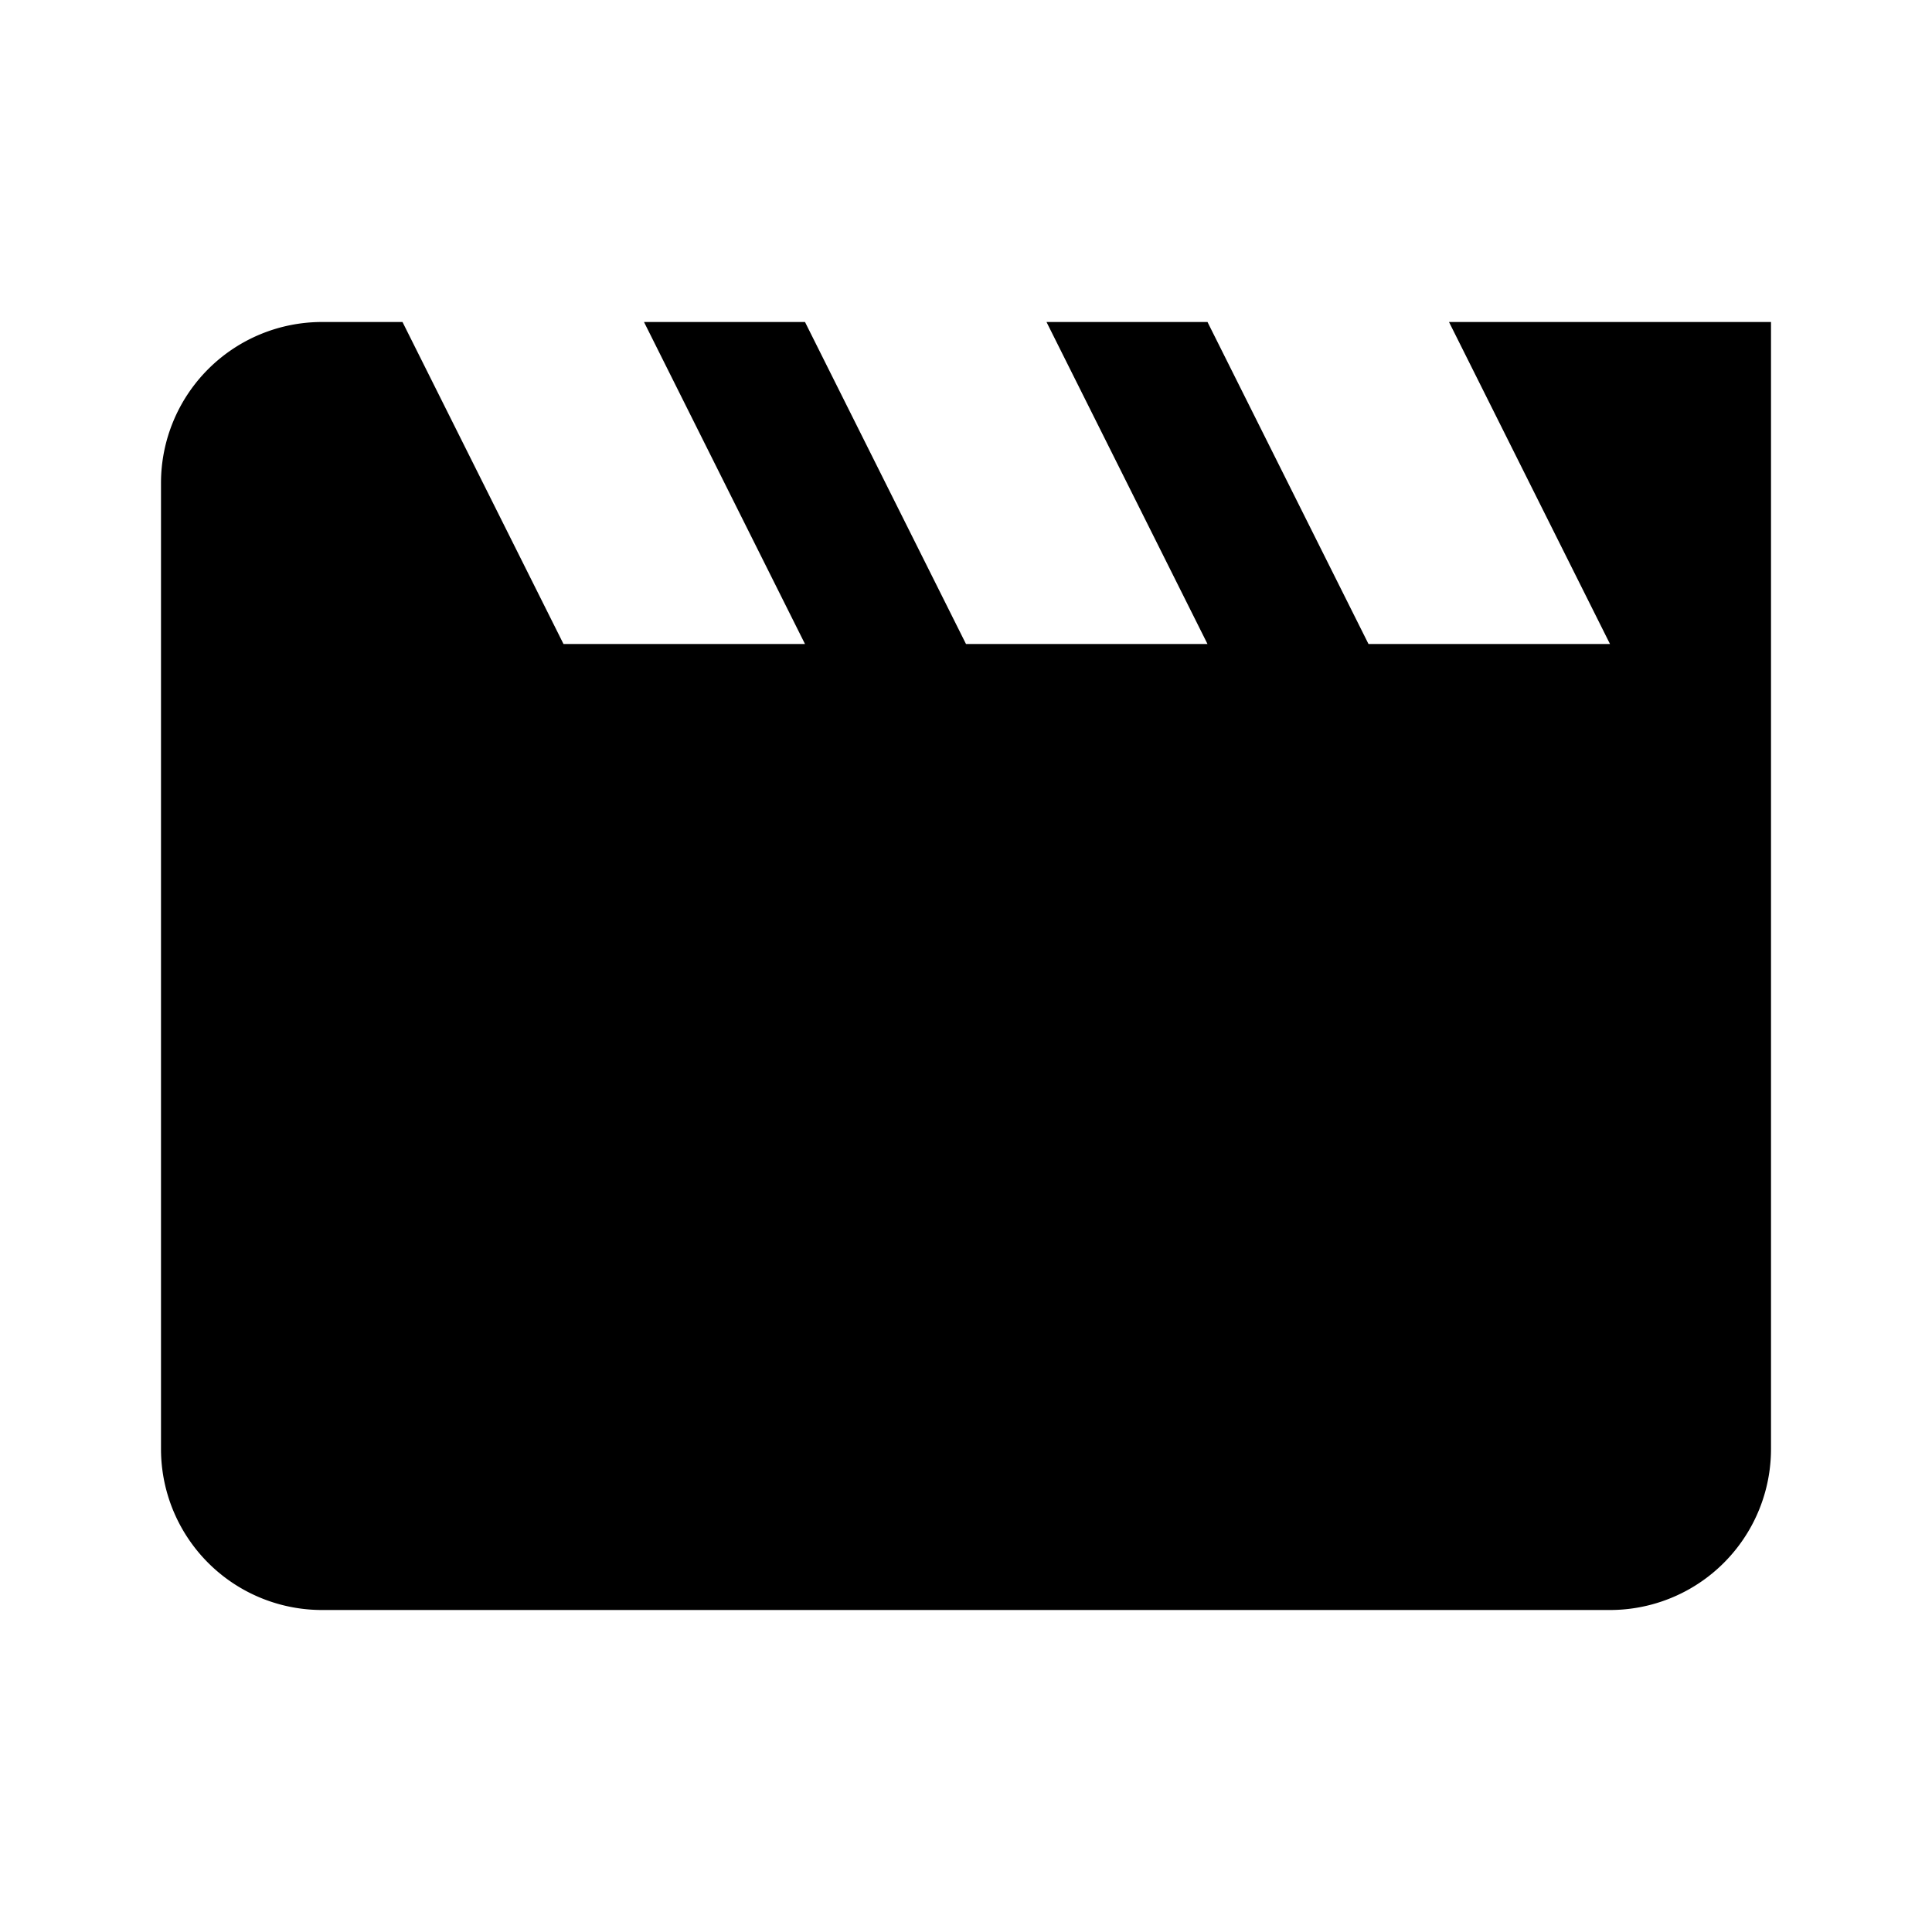
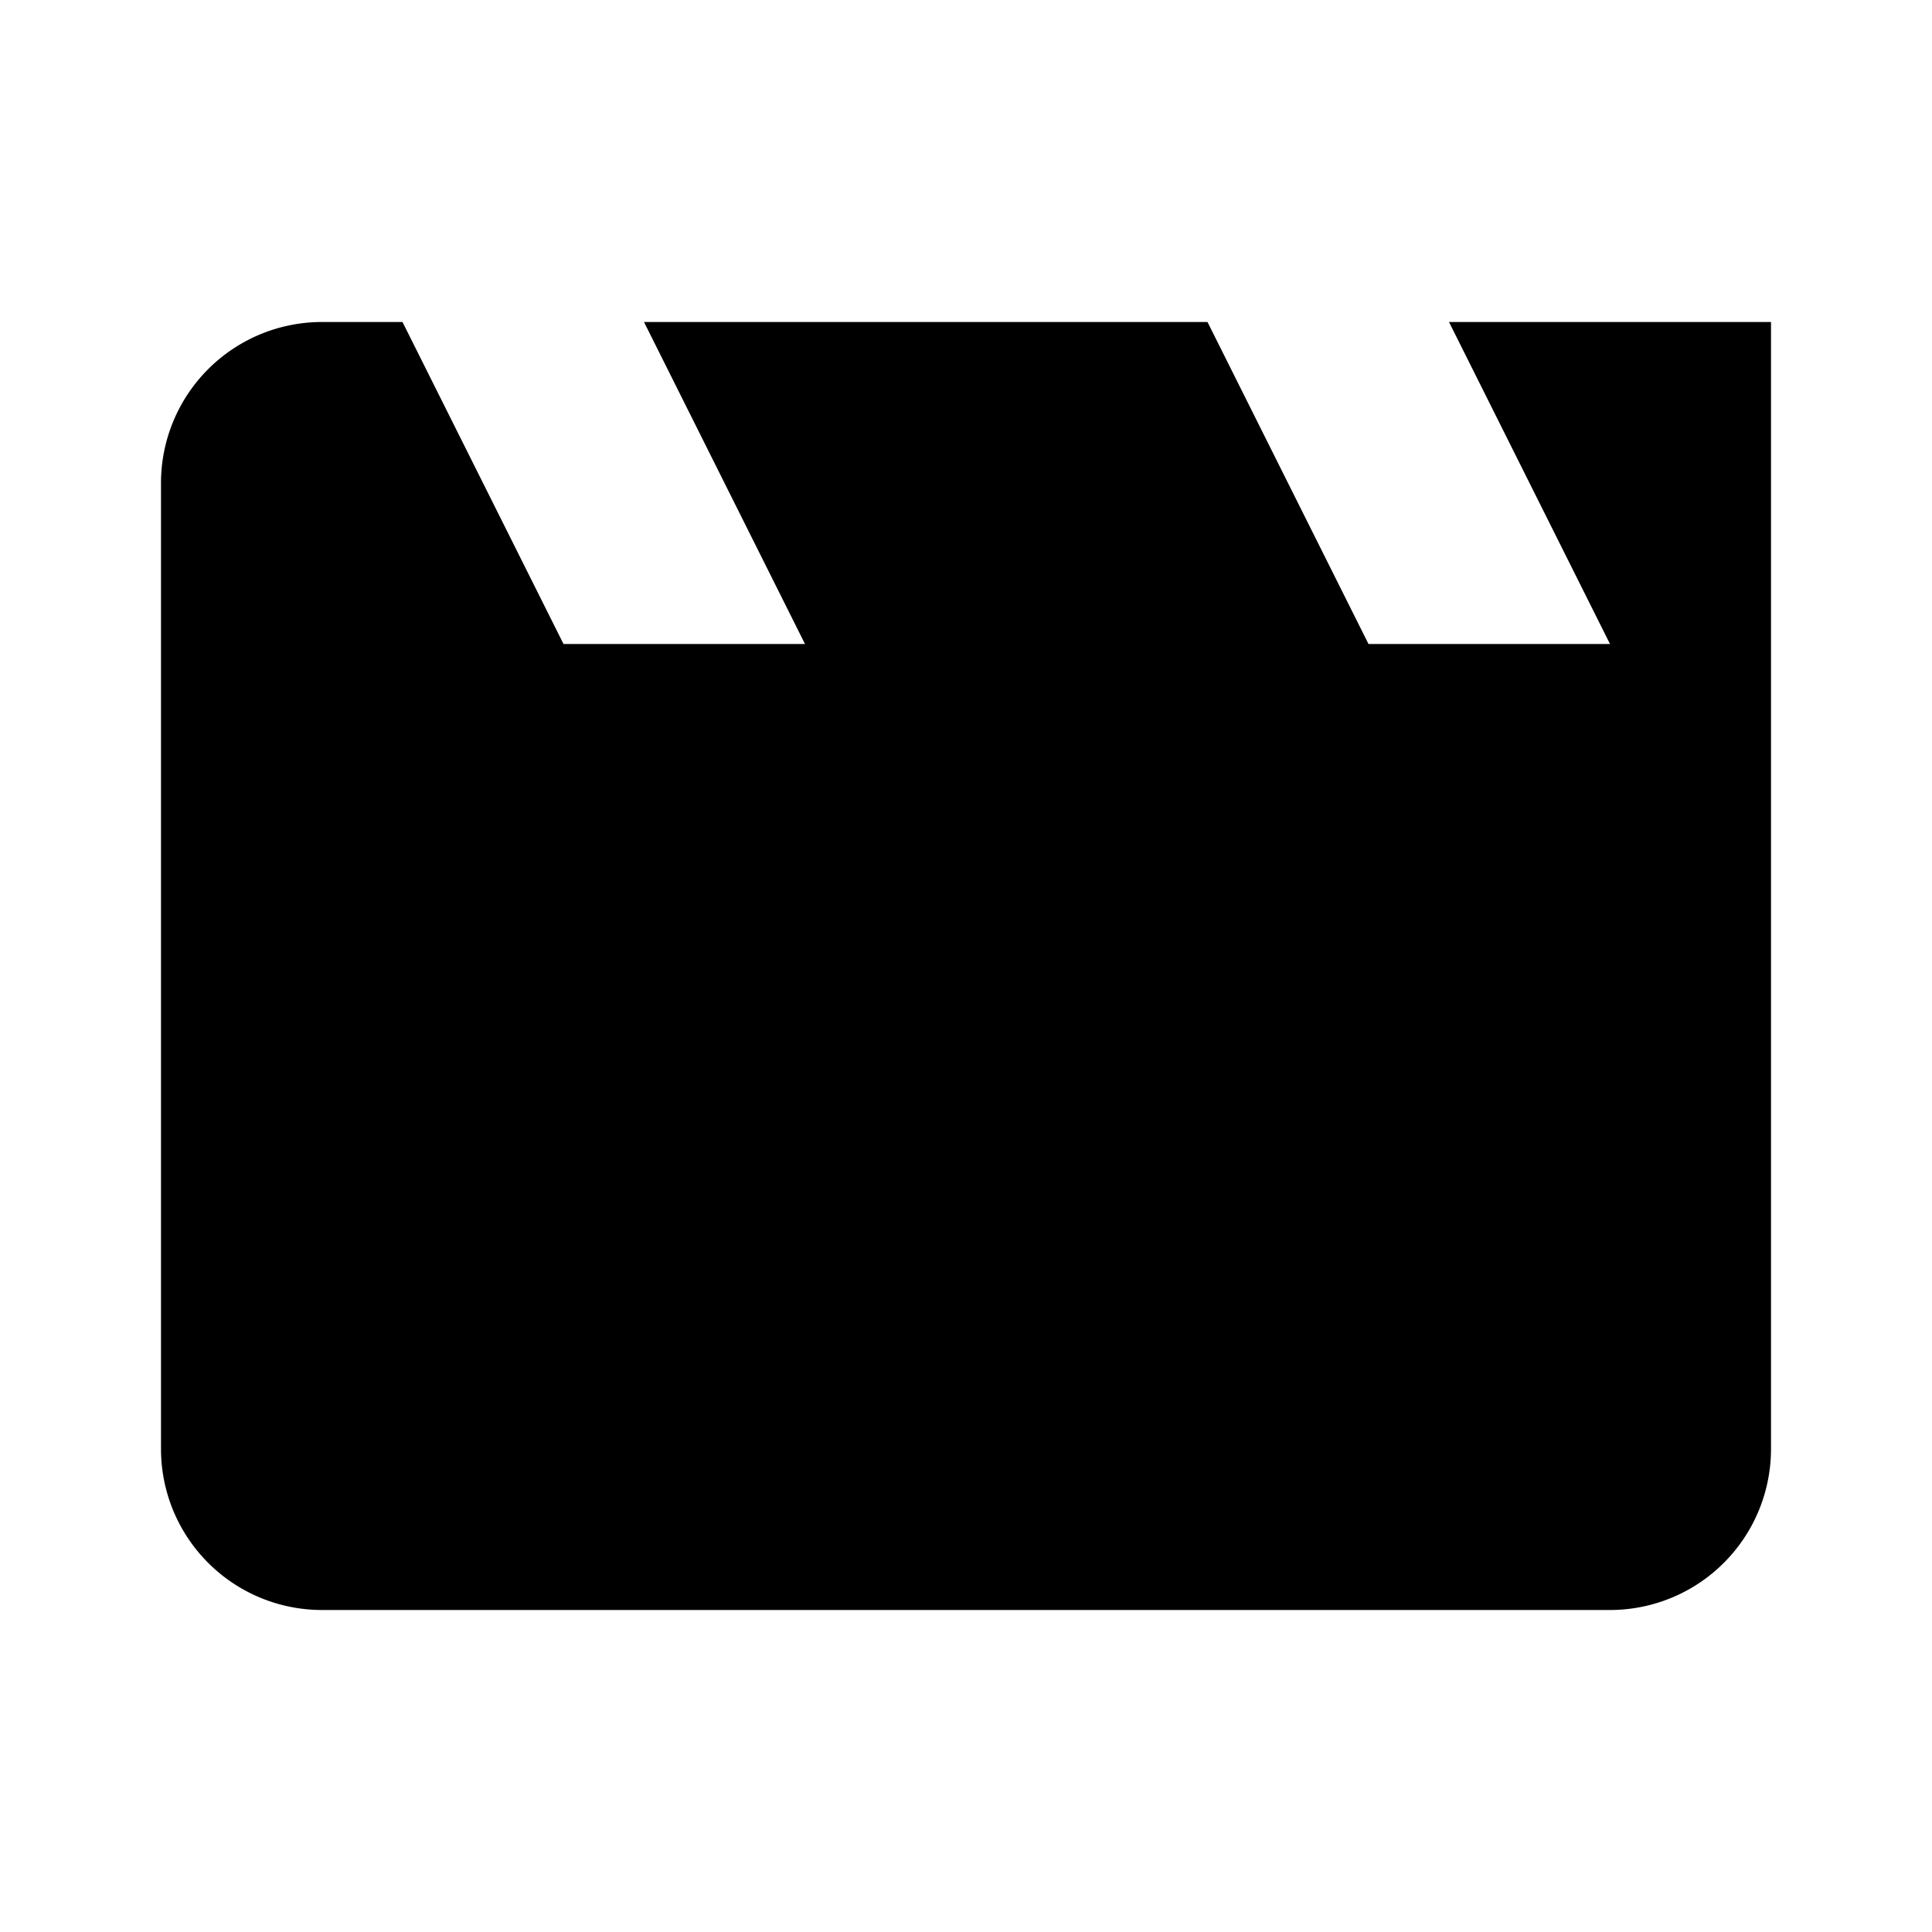
<svg xmlns="http://www.w3.org/2000/svg" viewBox="0 0 24 24" height="1em" width="1em">
-   <path d="m18 4l2 4h-3l-2-4h-2l2 4h-3l-2-4H8l2 4H7L5 4H4a2 2 0 0 0-2 2v12a2 2 0 0 0 2 2h16a2 2 0 0 0 2-2V4z" fill="currentColor" />
+   <path d="m18 4l2 4h-3l-2-4h-2l2 4l-2-4H8l2 4H7L5 4H4a2 2 0 0 0-2 2v12a2 2 0 0 0 2 2h16a2 2 0 0 0 2-2V4z" fill="currentColor" />
</svg>